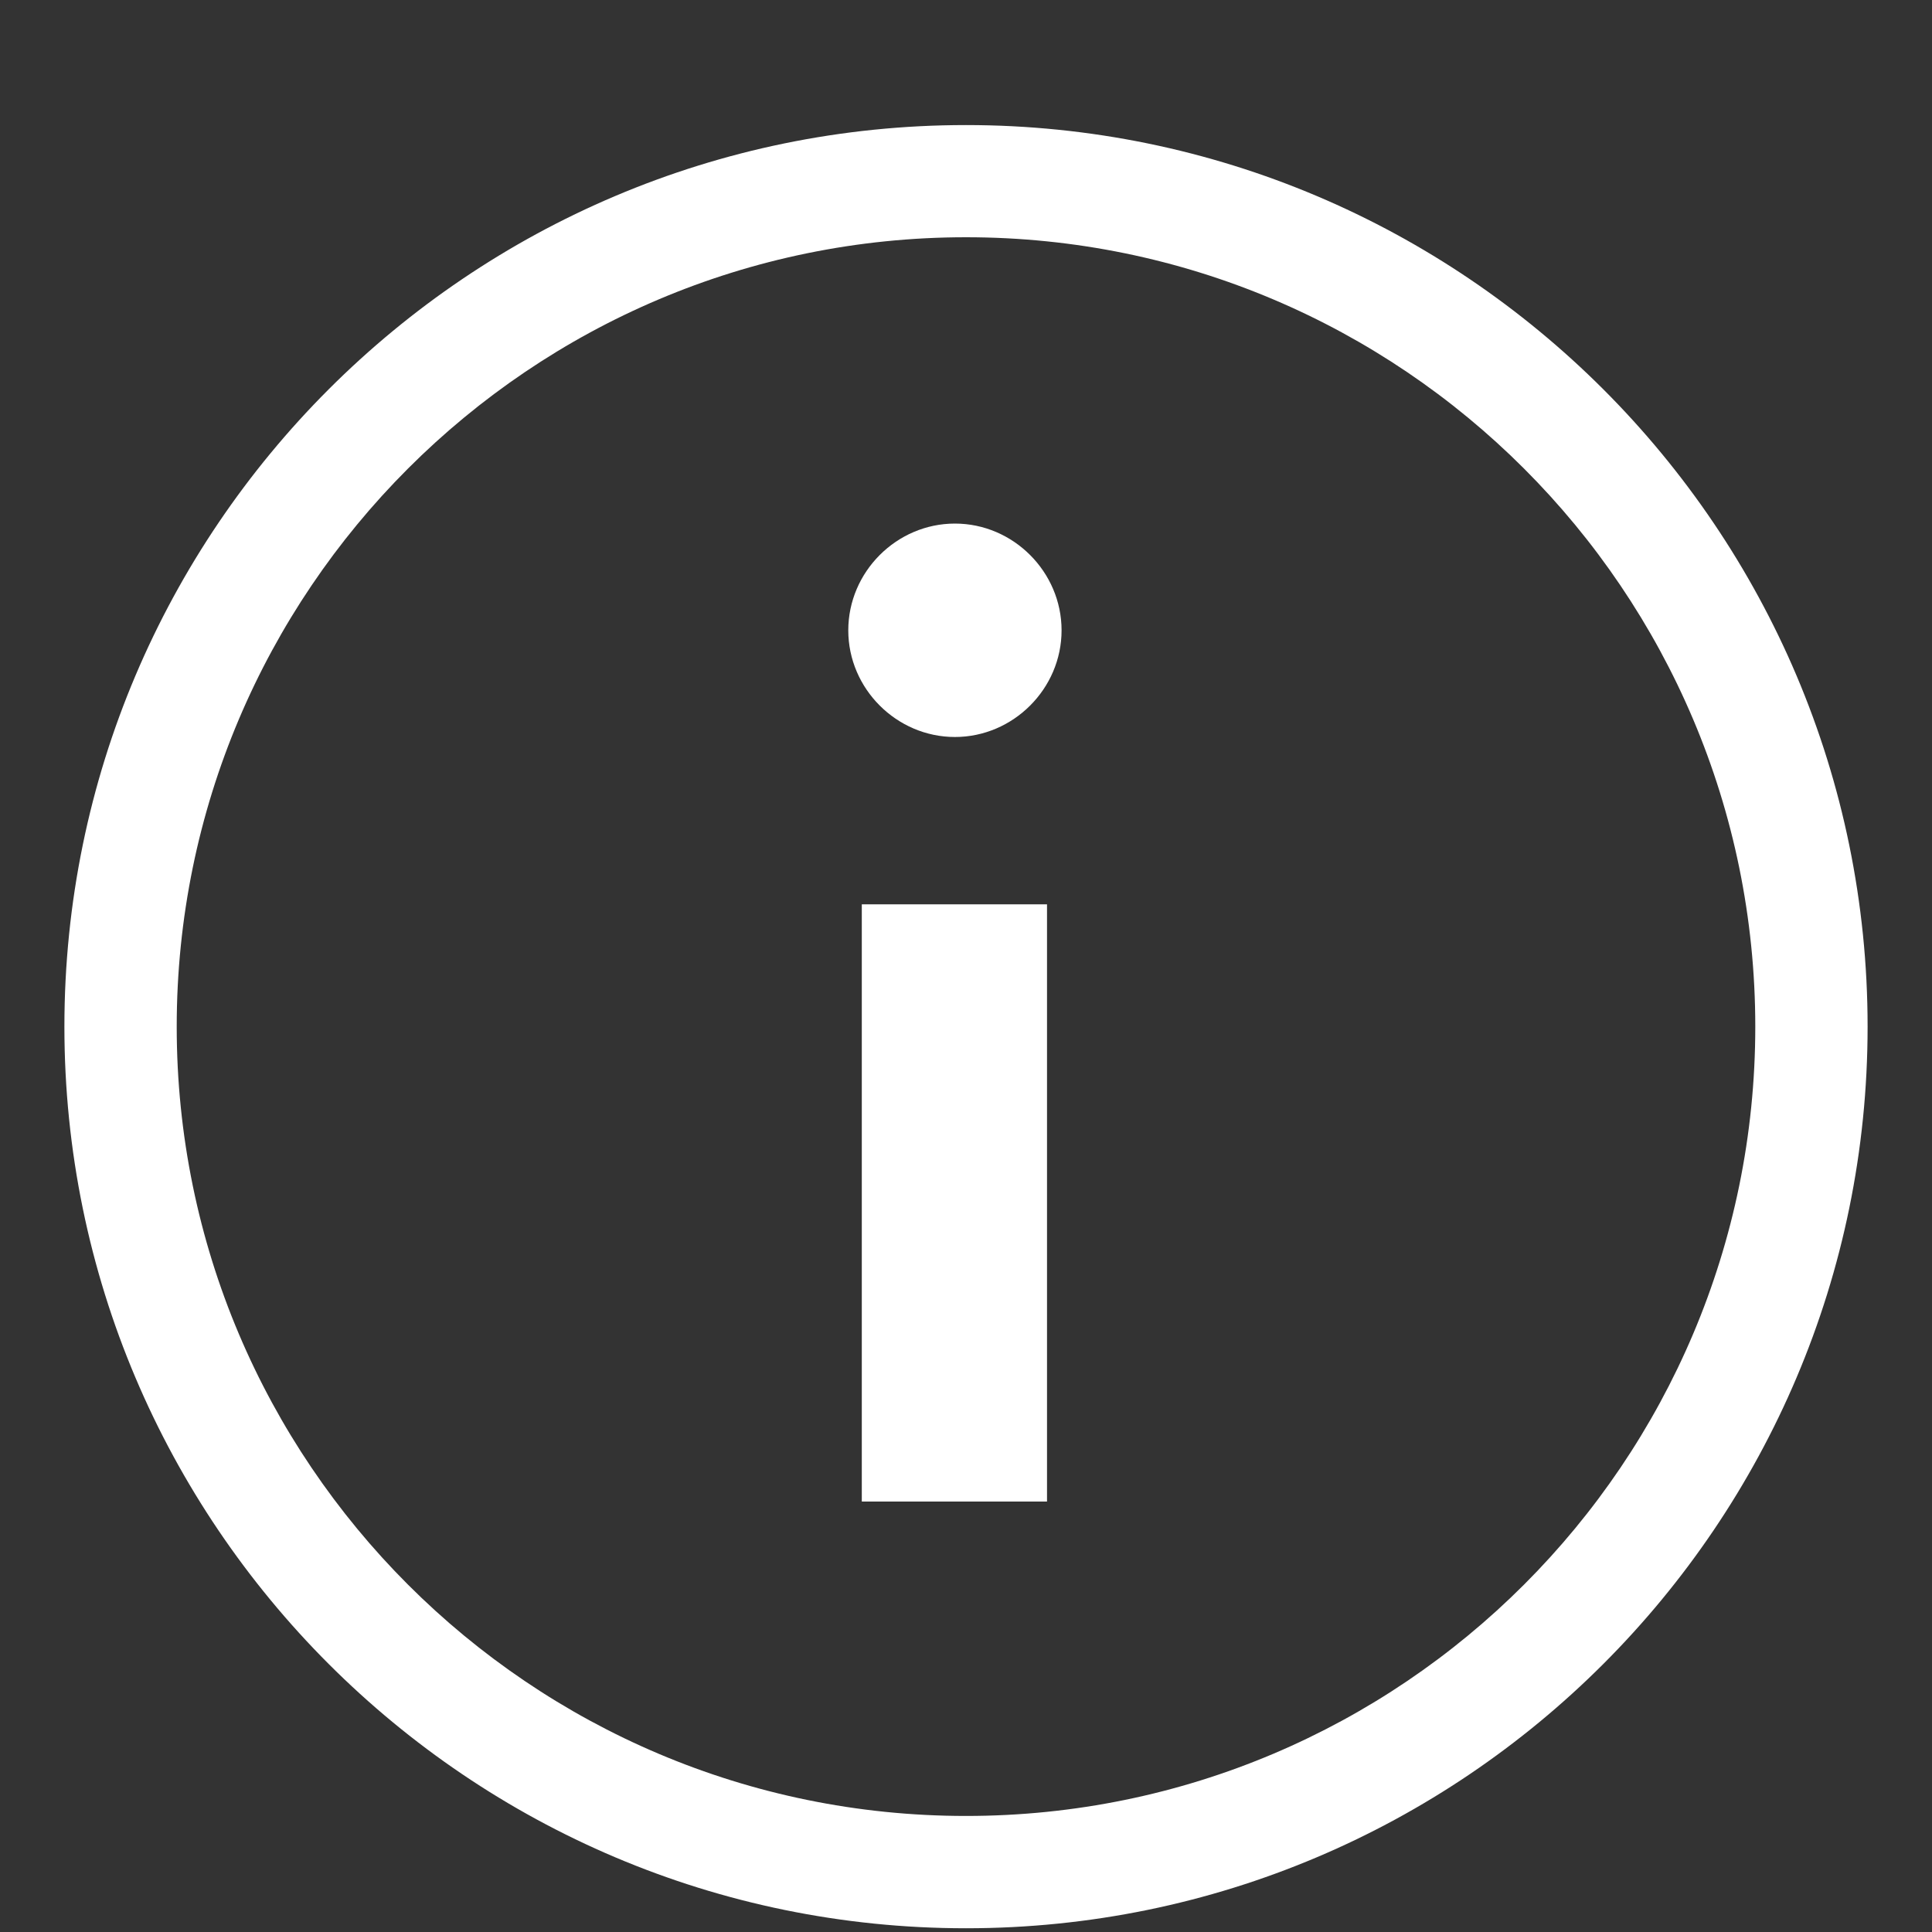
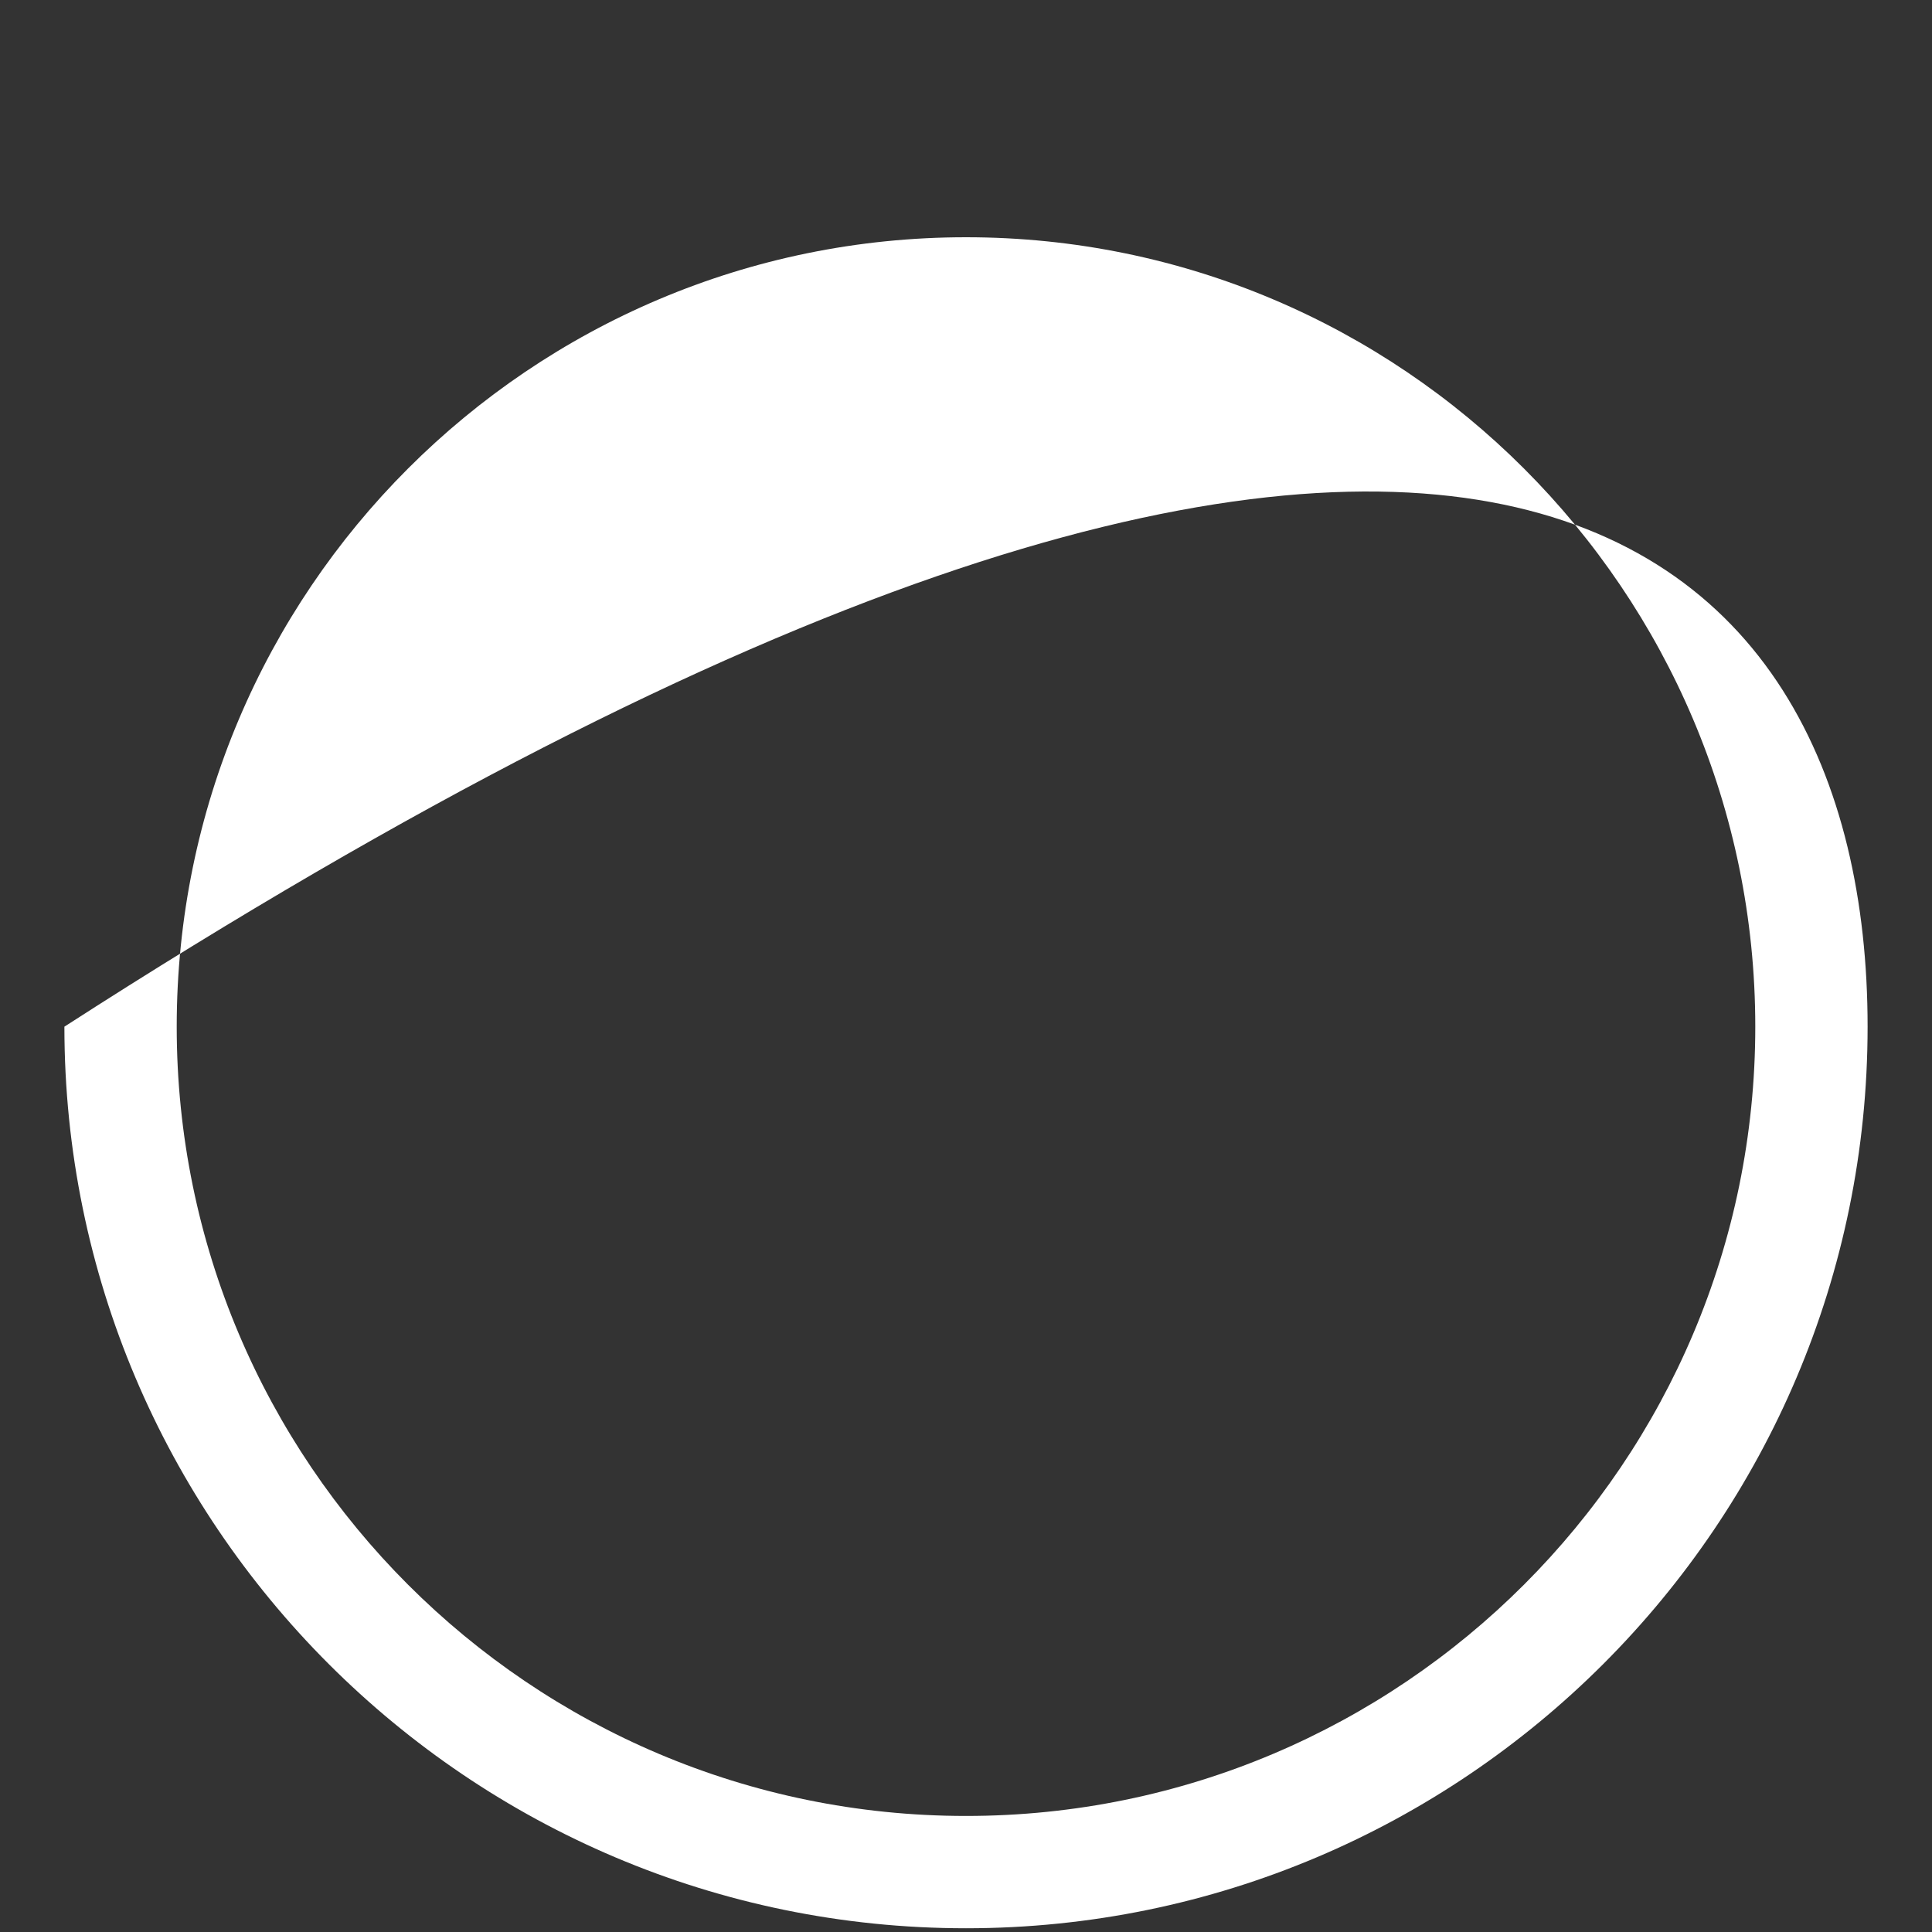
<svg xmlns="http://www.w3.org/2000/svg" width="15" height="15" viewBox="0 0 15 15" fill="none">
  <rect x="0" y="0" width="15" height="15" fill="#333333" stroke="none" />
  <g id="Icon">
    <g id="tool tip icon">
-       <path id="Vector" d="M7.5 14.971C3.638 14.971 0.5 11.832 0.5 7.971C0.5 4.109 3.638 0.971 7.5 0.971C11.362 0.971 14.5 4.109 14.5 7.971C14.5 11.832 11.362 14.971 7.5 14.971ZM7.5 1.842C4.118 1.842 1.372 4.588 1.372 7.971C1.372 11.353 4.118 14.099 7.5 14.099C10.882 14.099 13.628 11.353 13.628 7.971C13.628 4.588 10.882 1.842 7.5 1.842Z" fill="white" />
-       <path id="Vector_2" d="M7.414 5.722C6.961 5.722 6.586 5.347 6.586 4.894C6.586 4.44 6.961 4.065 7.414 4.065C7.867 4.065 8.242 4.44 8.242 4.894C8.242 5.347 7.867 5.722 7.414 5.722ZM6.691 11.658V7.021H8.129V11.658H6.691Z" fill="white" />
+       <path id="Vector" d="M7.5 14.971C3.638 14.971 0.5 11.832 0.5 7.971C11.362 0.971 14.5 4.109 14.5 7.971C14.5 11.832 11.362 14.971 7.5 14.971ZM7.5 1.842C4.118 1.842 1.372 4.588 1.372 7.971C1.372 11.353 4.118 14.099 7.5 14.099C10.882 14.099 13.628 11.353 13.628 7.971C13.628 4.588 10.882 1.842 7.5 1.842Z" fill="white" />
    </g>
  </g>
</svg>